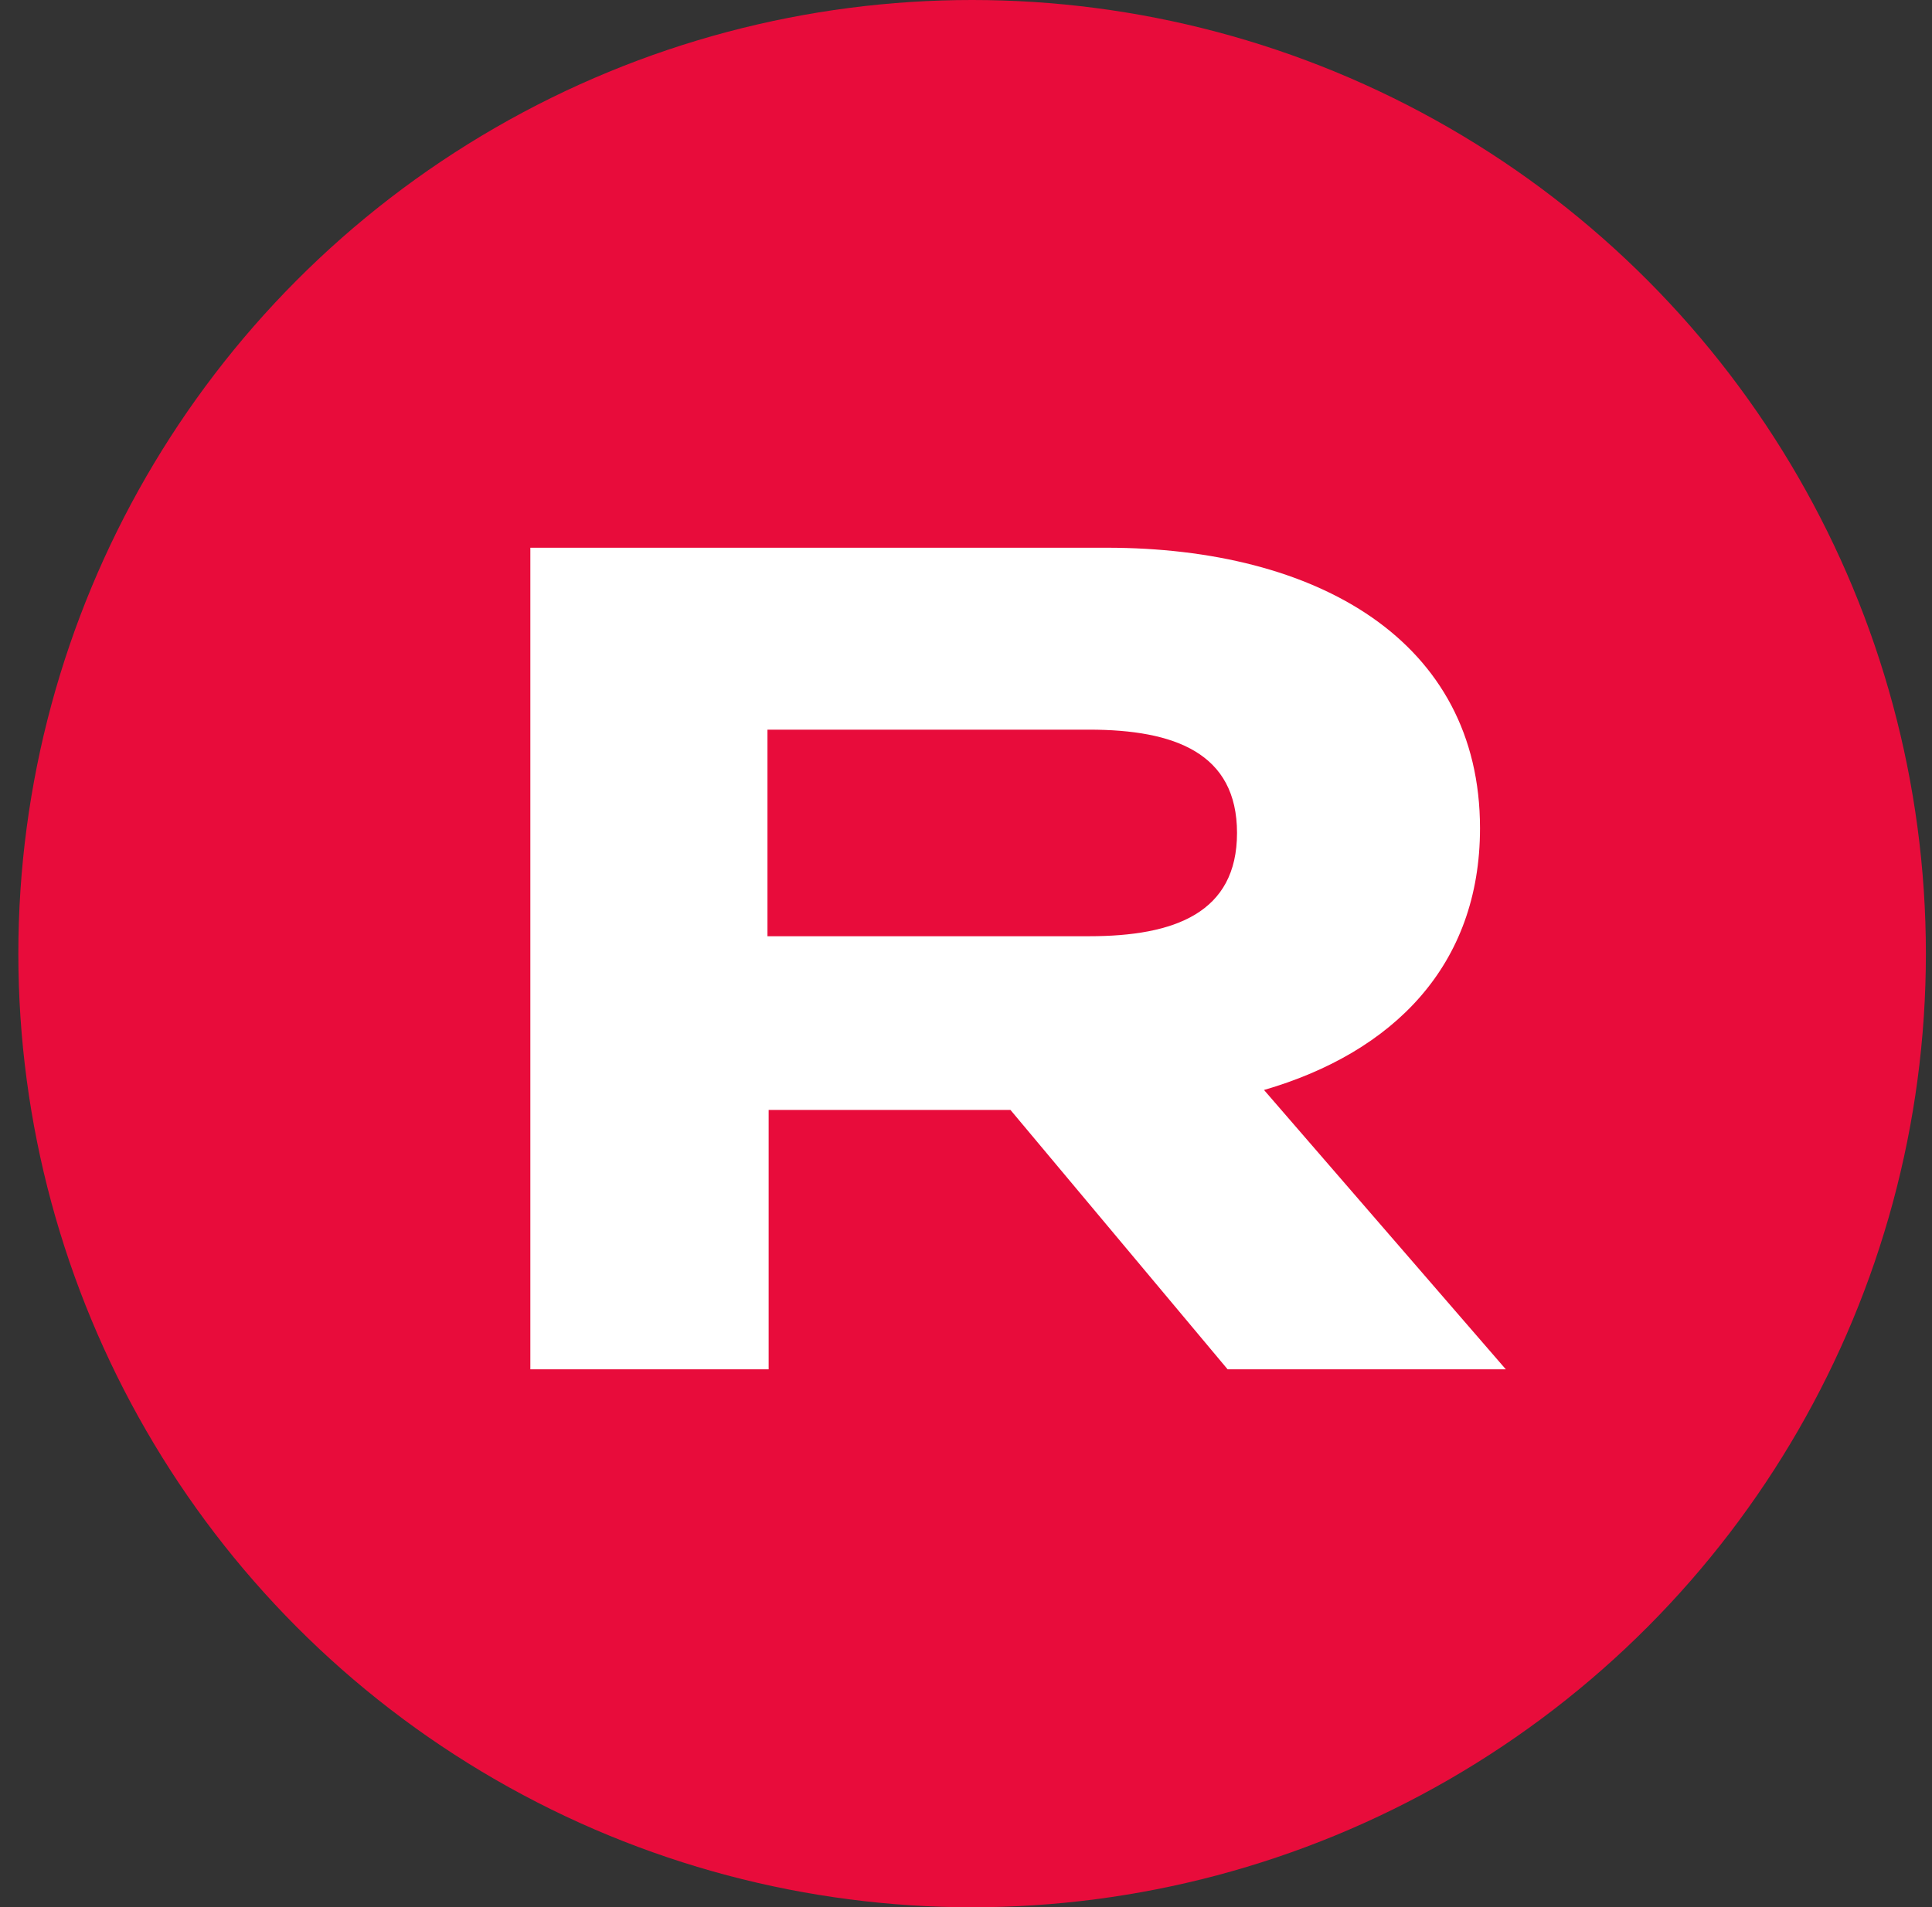
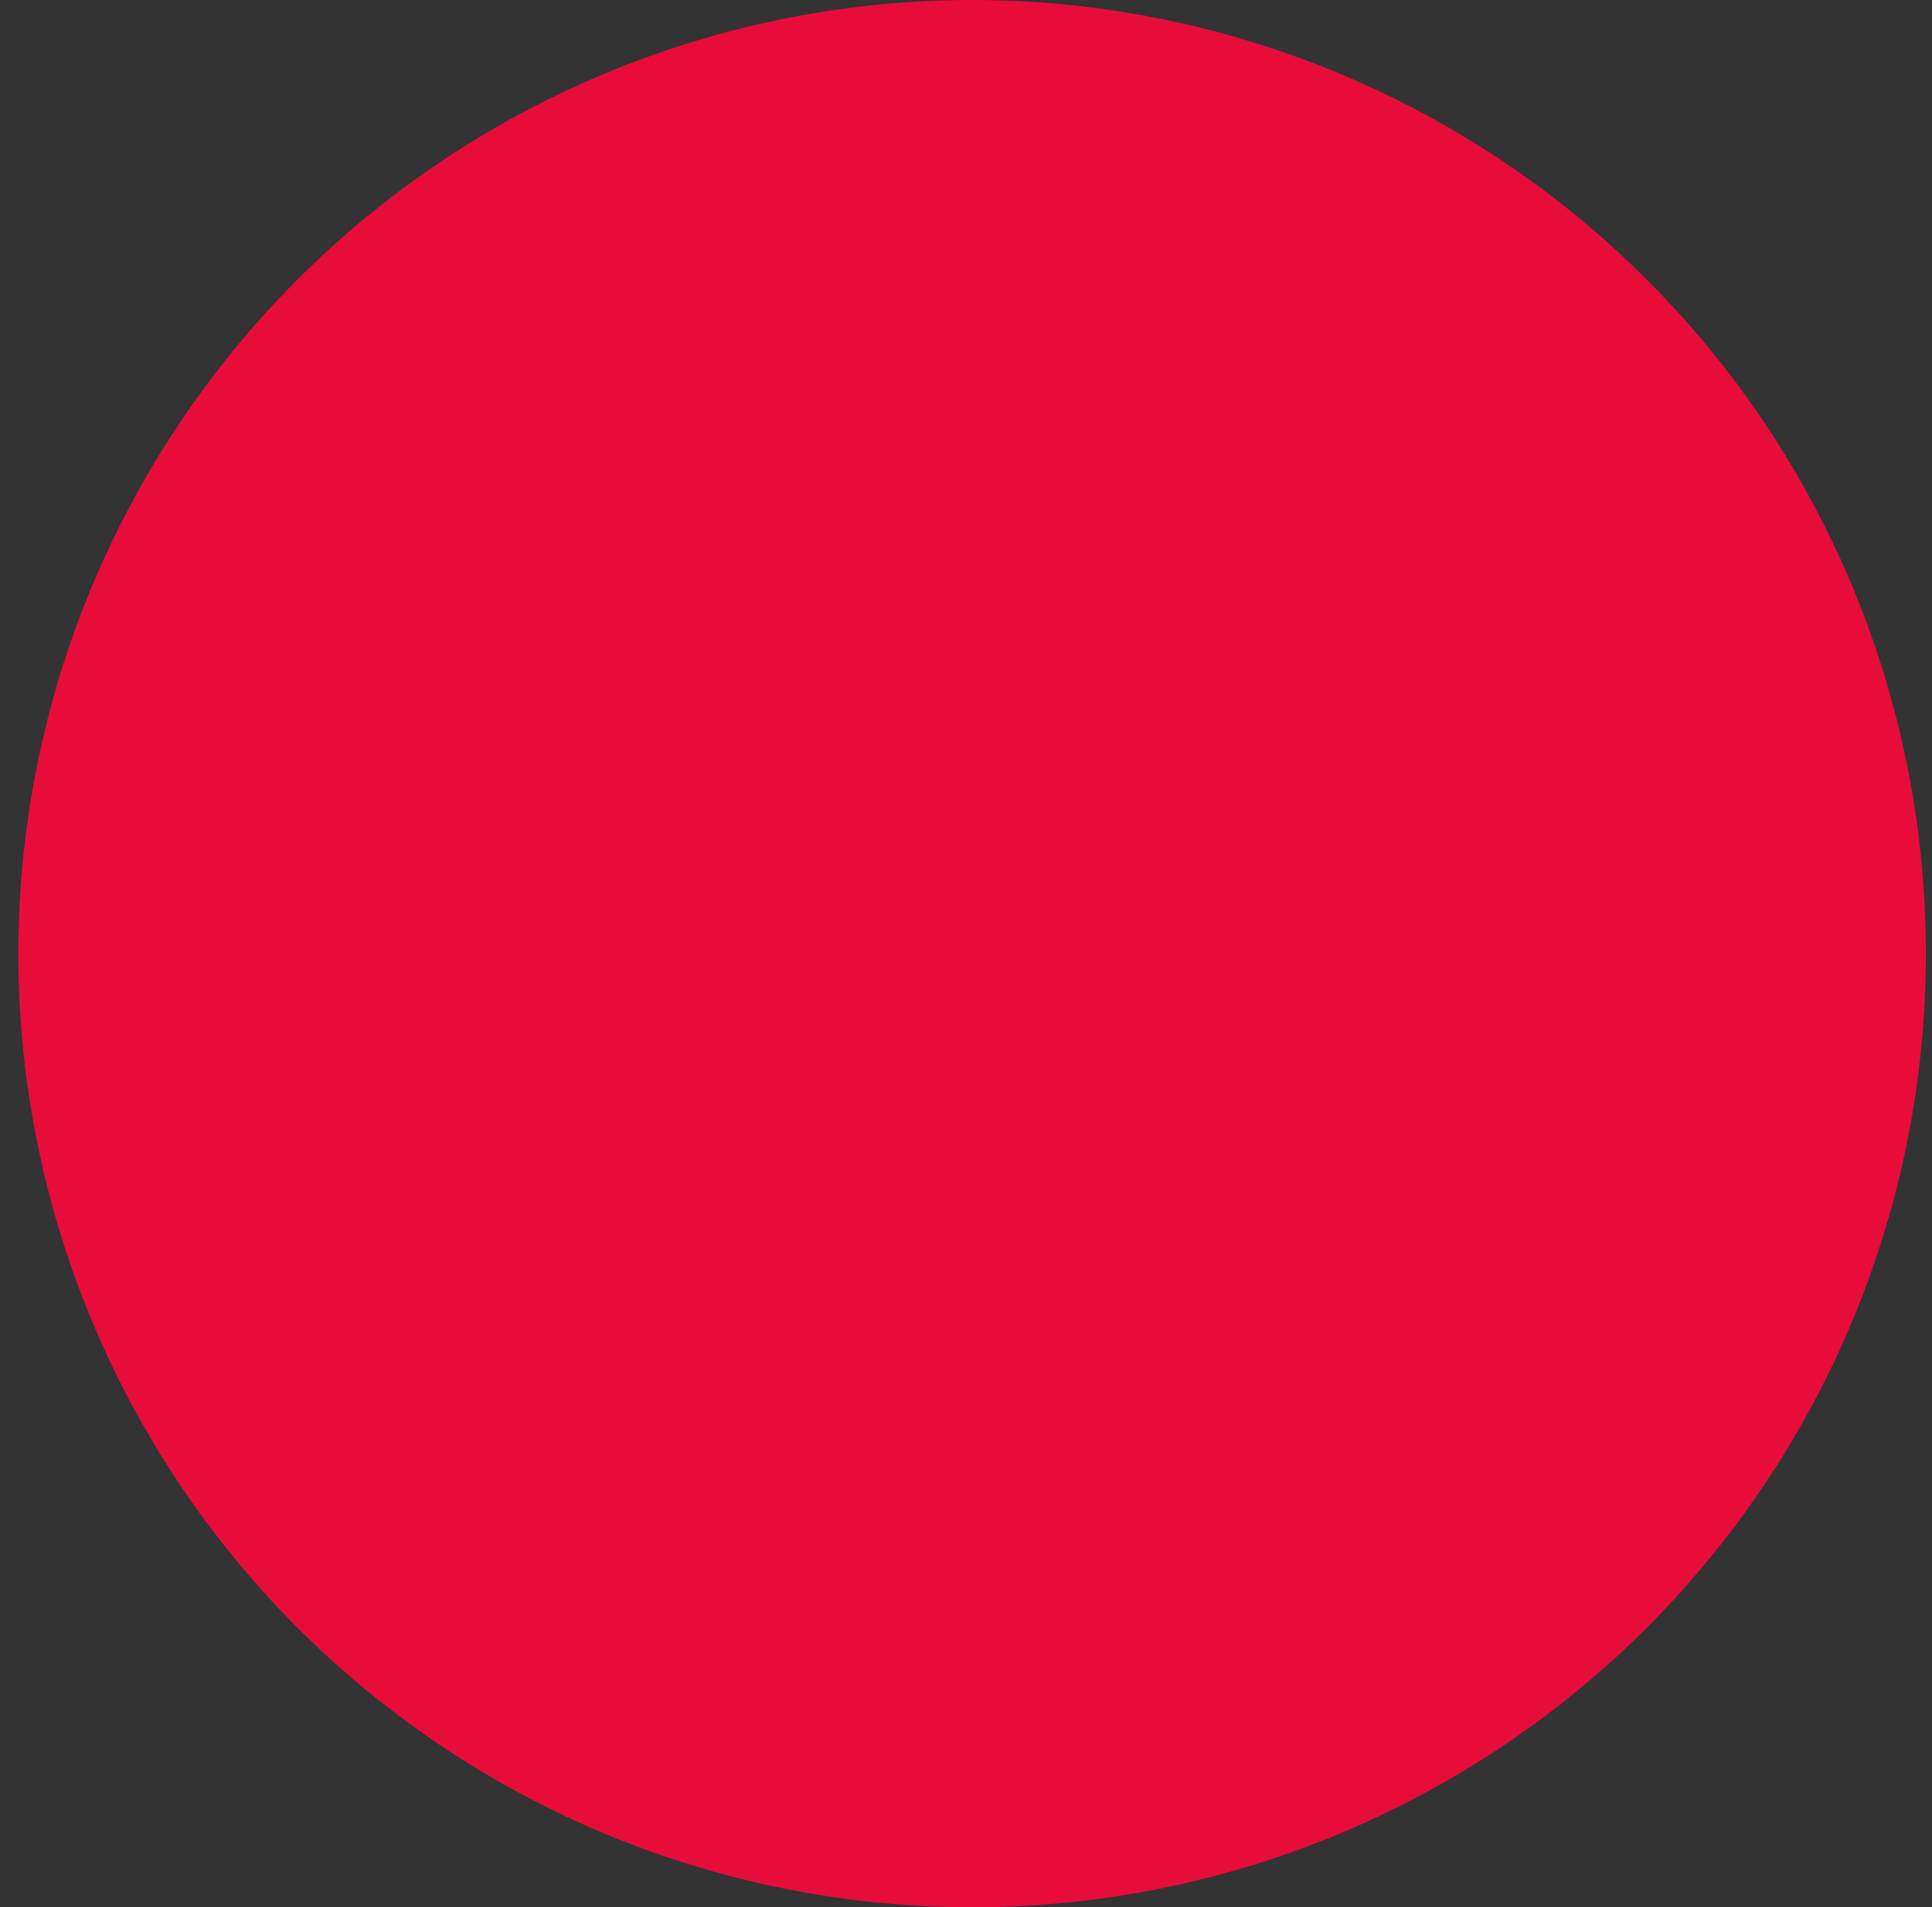
<svg xmlns="http://www.w3.org/2000/svg" fill="none" height="78" viewBox="0 0 79 78" width="79">
  <rect x="0" y="0" width="79" height="78" fill="#333333" stroke="none" />
  <circle cx="39.75" cy="39" fill="#E80C3B" r="39" />
-   <path d="M61.574 56L51.686 44.576C56.966 43.04 60.518 39.488 60.518 33.872C60.518 26.192 53.846 22.4 45.254 22.4H21.686V56H31.43V45.392H41.318L50.198 56H61.574ZM31.382 38.288V29.84H44.534C48.038 29.84 50.582 30.8 50.582 34.064C50.582 37.328 48.038 38.288 44.534 38.288H31.382Z" fill="white" />
</svg>